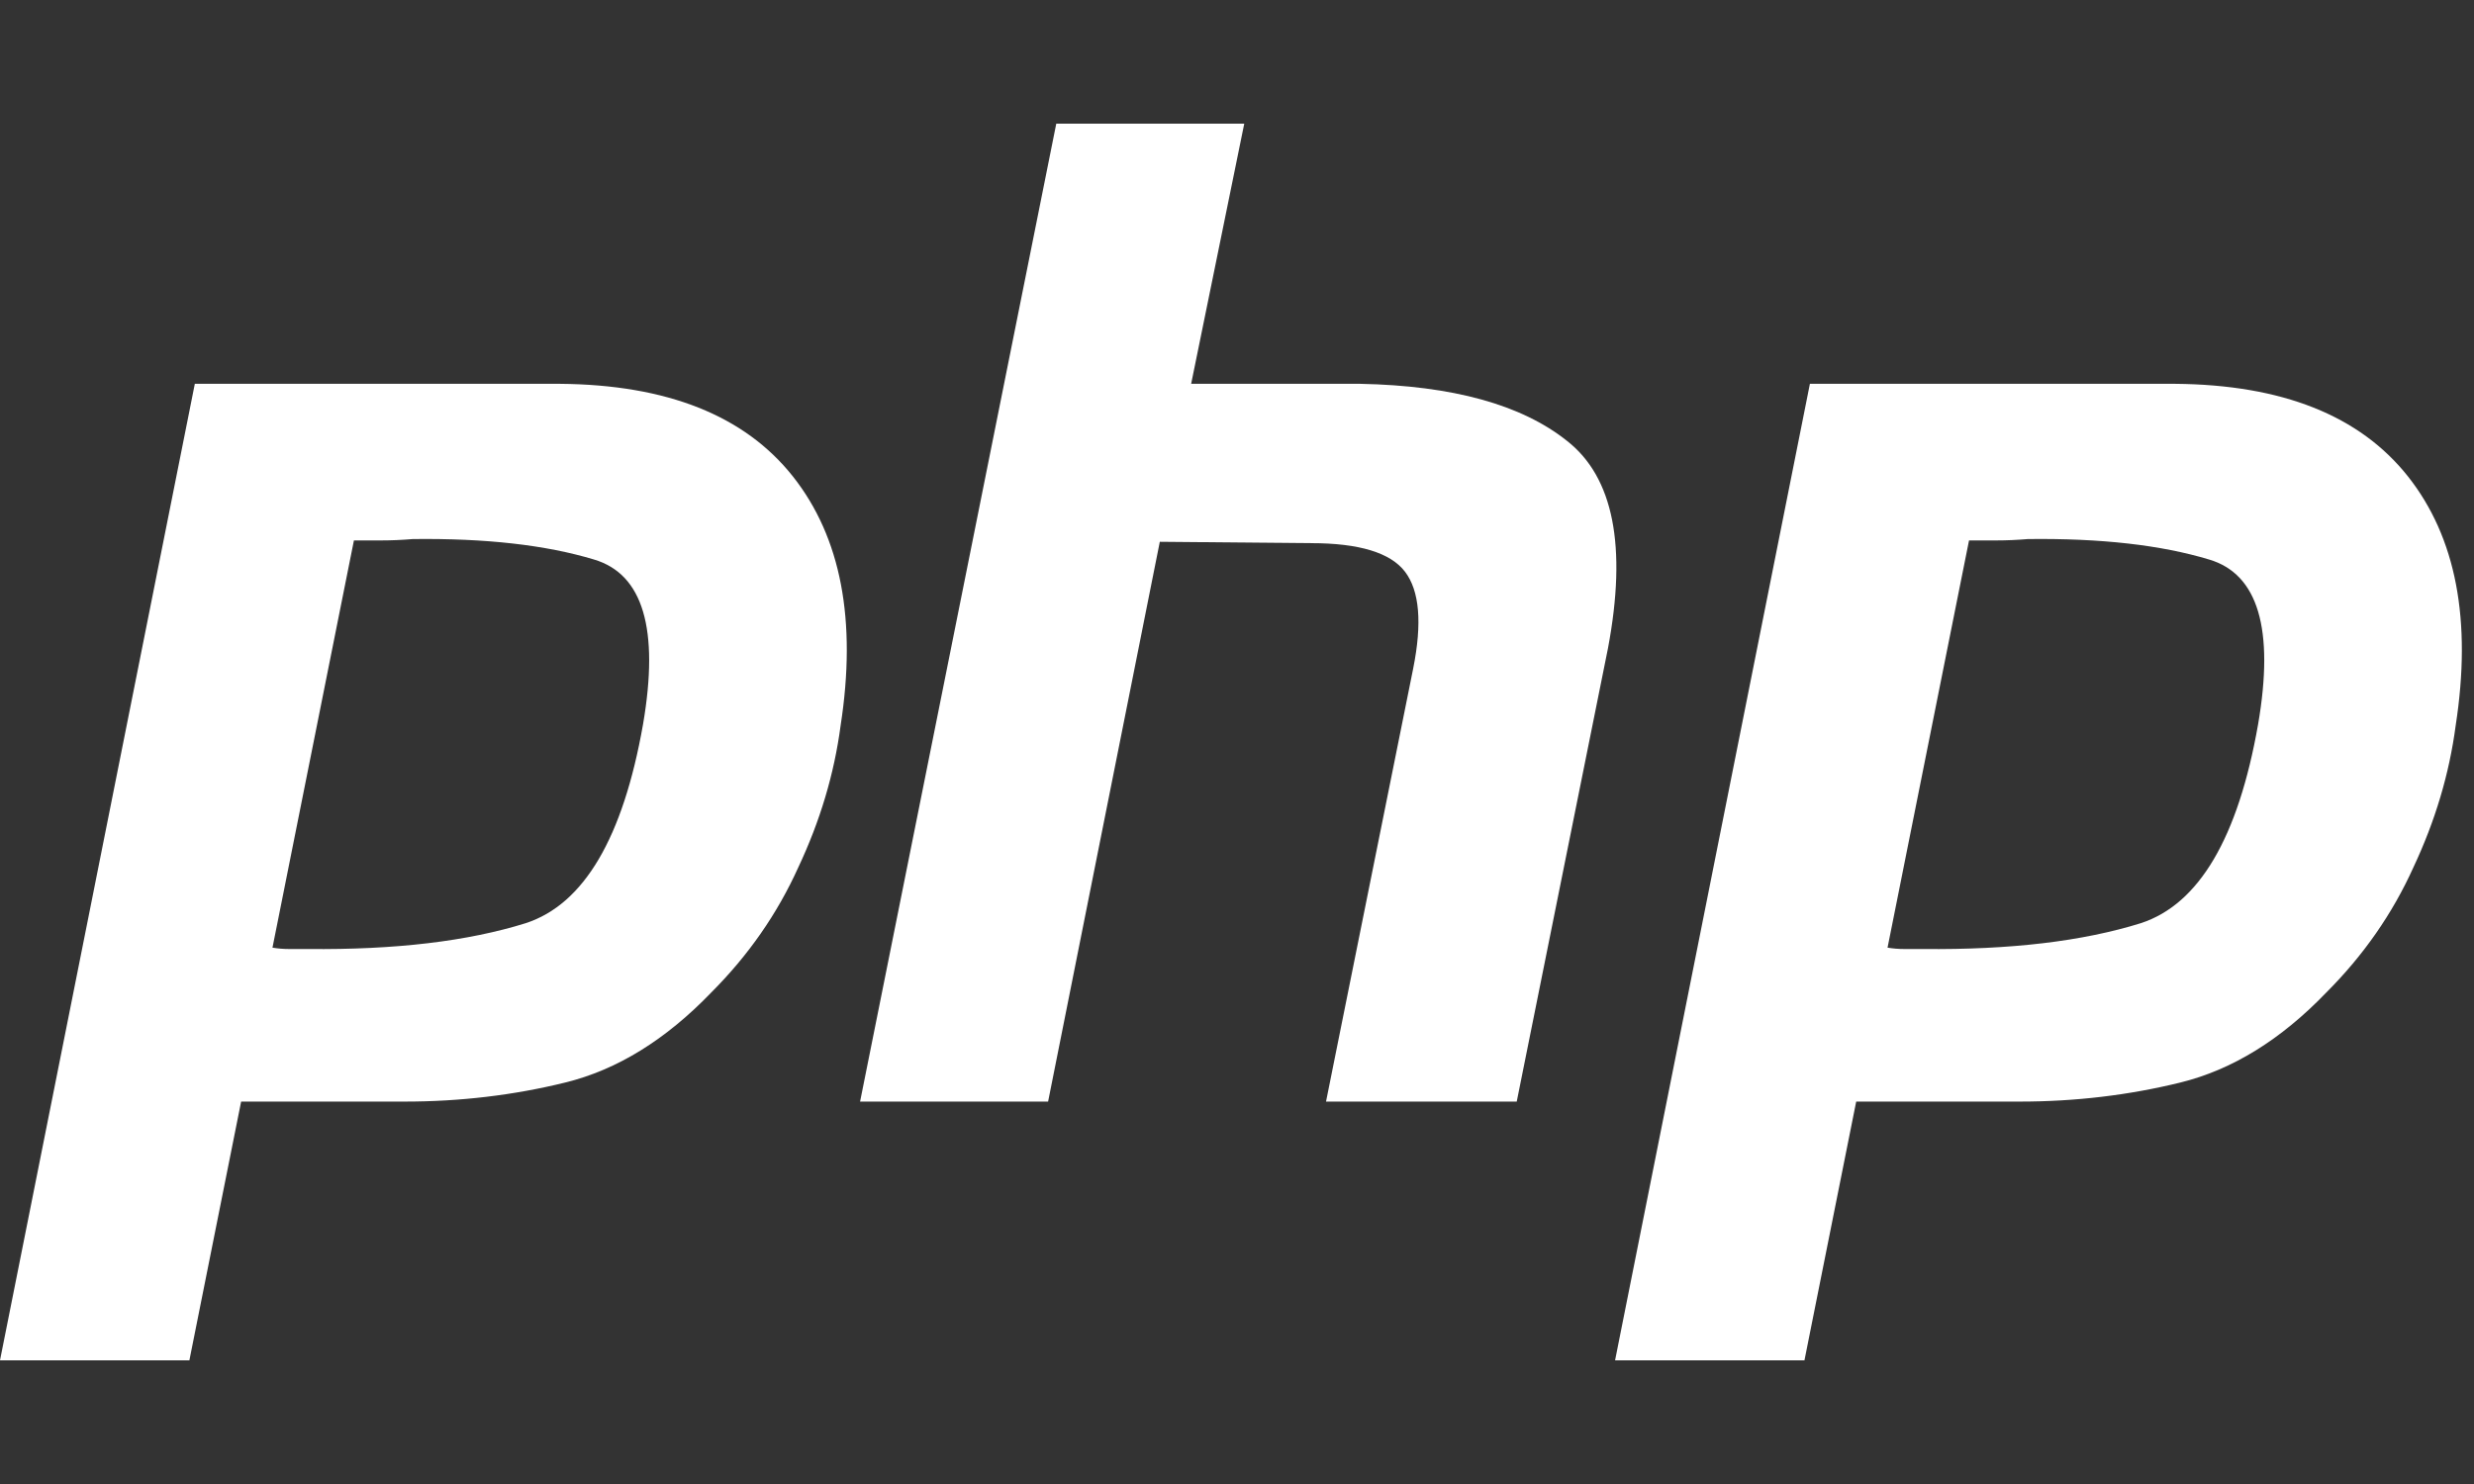
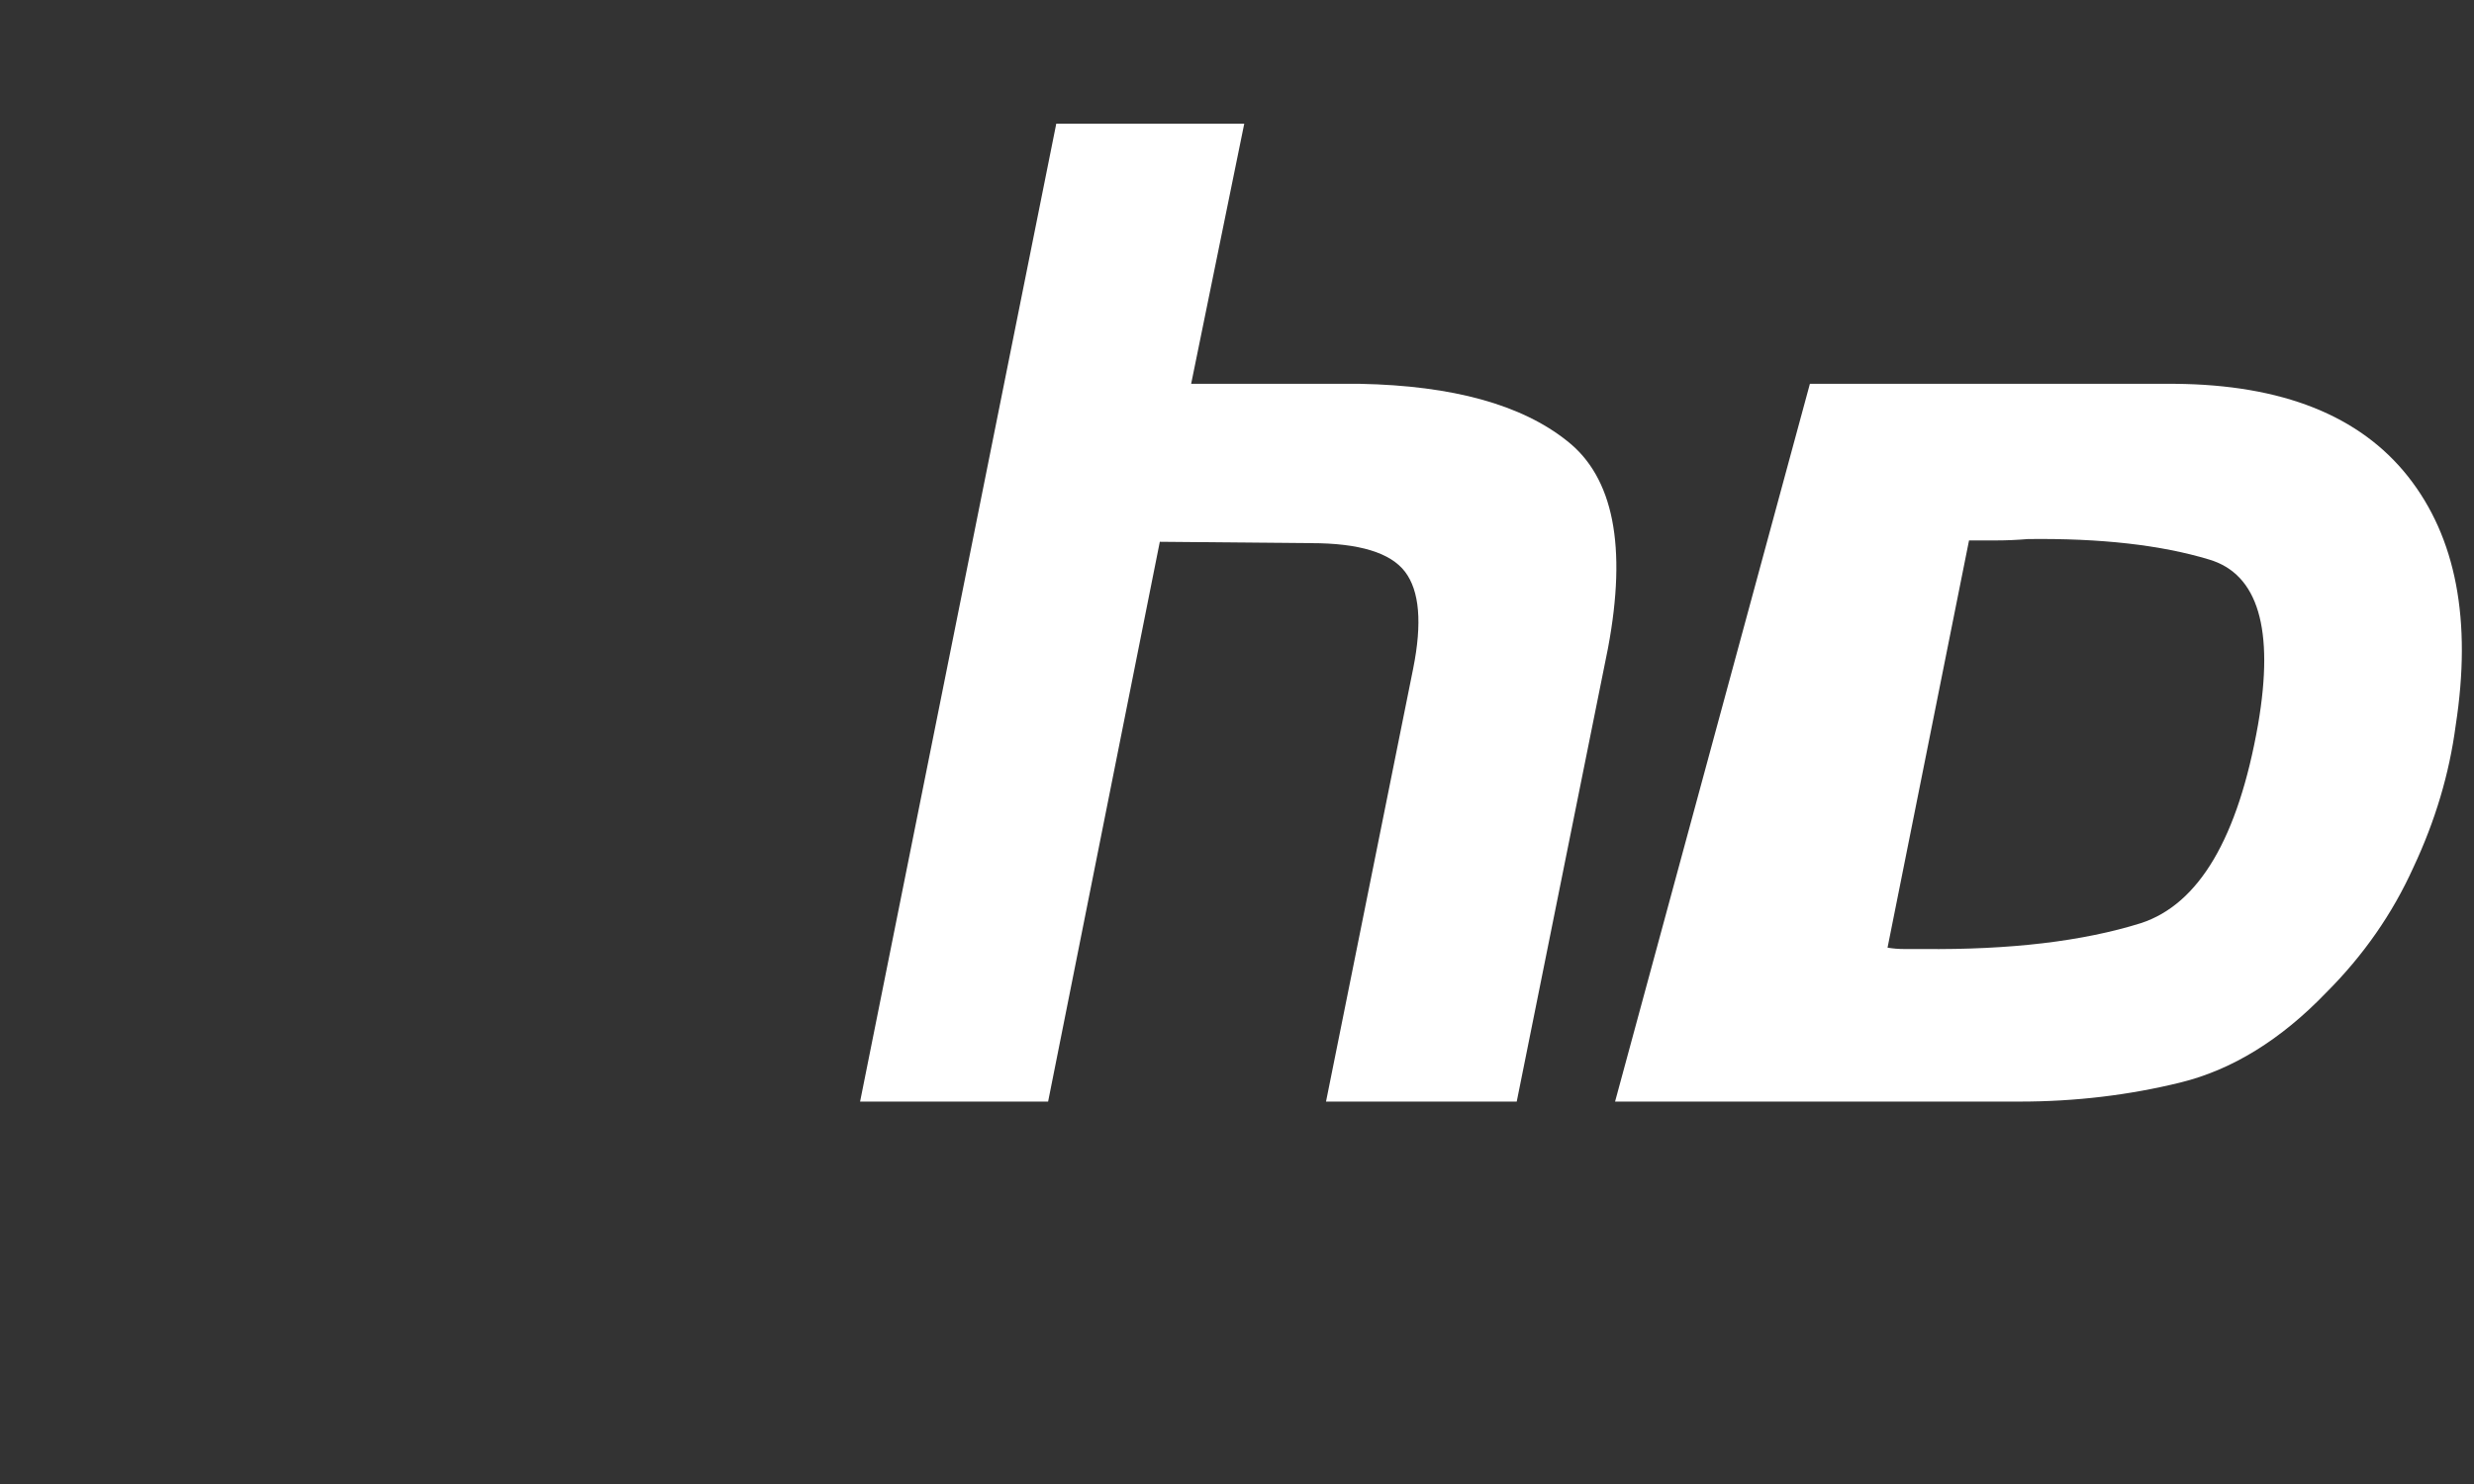
<svg xmlns="http://www.w3.org/2000/svg" width="60" height="36" viewBox="0 0 60 36" fill="none">
  <rect x="0" y="0" width="60" height="36" fill="#333333" stroke="none" />
-   <path d="M4.725 9.311H13.579C16.178 9.332 18.061 10.082 19.229 11.557C20.397 13.033 20.782 15.048 20.386 17.604C20.232 18.771 19.89 19.916 19.361 21.04C18.854 22.163 18.15 23.176 17.247 24.079C16.145 25.224 14.967 25.951 13.711 26.26C12.456 26.569 11.156 26.723 9.813 26.723H5.848L4.593 33H0L4.725 9.311ZM8.59 13.077L6.608 22.989C6.74 23.011 6.872 23.022 7.004 23.022C7.158 23.022 7.313 23.022 7.467 23.022C9.582 23.044 11.344 22.835 12.753 22.394C14.163 21.932 15.11 20.324 15.595 17.57C15.991 15.258 15.595 13.925 14.405 13.573C13.238 13.22 11.773 13.055 10.011 13.077C9.747 13.099 9.494 13.11 9.251 13.11C9.031 13.11 8.8 13.11 8.557 13.11L8.59 13.077Z" fill="white" />
  <path d="M25.617 3H30.176L28.888 9.311H32.985C35.231 9.355 36.905 9.817 38.007 10.698C39.13 11.579 39.461 13.254 38.998 15.72L36.784 26.723H32.159L34.273 16.216C34.493 15.114 34.427 14.333 34.075 13.87C33.723 13.408 32.963 13.176 31.795 13.176L28.128 13.143L25.419 26.723H20.859L25.617 3Z" fill="white" />
-   <path d="M43.894 9.311H52.749C55.348 9.332 57.231 10.082 58.398 11.557C59.566 13.033 59.951 15.048 59.555 17.604C59.401 18.771 59.059 19.916 58.531 21.04C58.024 22.163 57.319 23.176 56.416 24.079C55.315 25.224 54.136 25.951 52.881 26.26C51.625 26.569 50.326 26.723 48.982 26.723H45.017L43.762 33H39.169L43.894 9.311ZM47.76 13.077L45.777 22.989C45.91 23.011 46.042 23.022 46.174 23.022C46.328 23.022 46.482 23.022 46.636 23.022C48.751 23.044 50.513 22.835 51.923 22.394C53.332 21.932 54.28 20.324 54.764 17.57C55.161 15.258 54.764 13.925 53.575 13.573C52.407 13.22 50.943 13.055 49.18 13.077C48.916 13.099 48.663 13.11 48.42 13.11C48.2 13.11 47.969 13.11 47.727 13.11L47.76 13.077Z" fill="white" />
+   <path d="M43.894 9.311H52.749C55.348 9.332 57.231 10.082 58.398 11.557C59.566 13.033 59.951 15.048 59.555 17.604C59.401 18.771 59.059 19.916 58.531 21.04C58.024 22.163 57.319 23.176 56.416 24.079C55.315 25.224 54.136 25.951 52.881 26.26C51.625 26.569 50.326 26.723 48.982 26.723H45.017H39.169L43.894 9.311ZM47.76 13.077L45.777 22.989C45.91 23.011 46.042 23.022 46.174 23.022C46.328 23.022 46.482 23.022 46.636 23.022C48.751 23.044 50.513 22.835 51.923 22.394C53.332 21.932 54.28 20.324 54.764 17.57C55.161 15.258 54.764 13.925 53.575 13.573C52.407 13.22 50.943 13.055 49.18 13.077C48.916 13.099 48.663 13.11 48.42 13.11C48.2 13.11 47.969 13.11 47.727 13.11L47.76 13.077Z" fill="white" />
</svg>